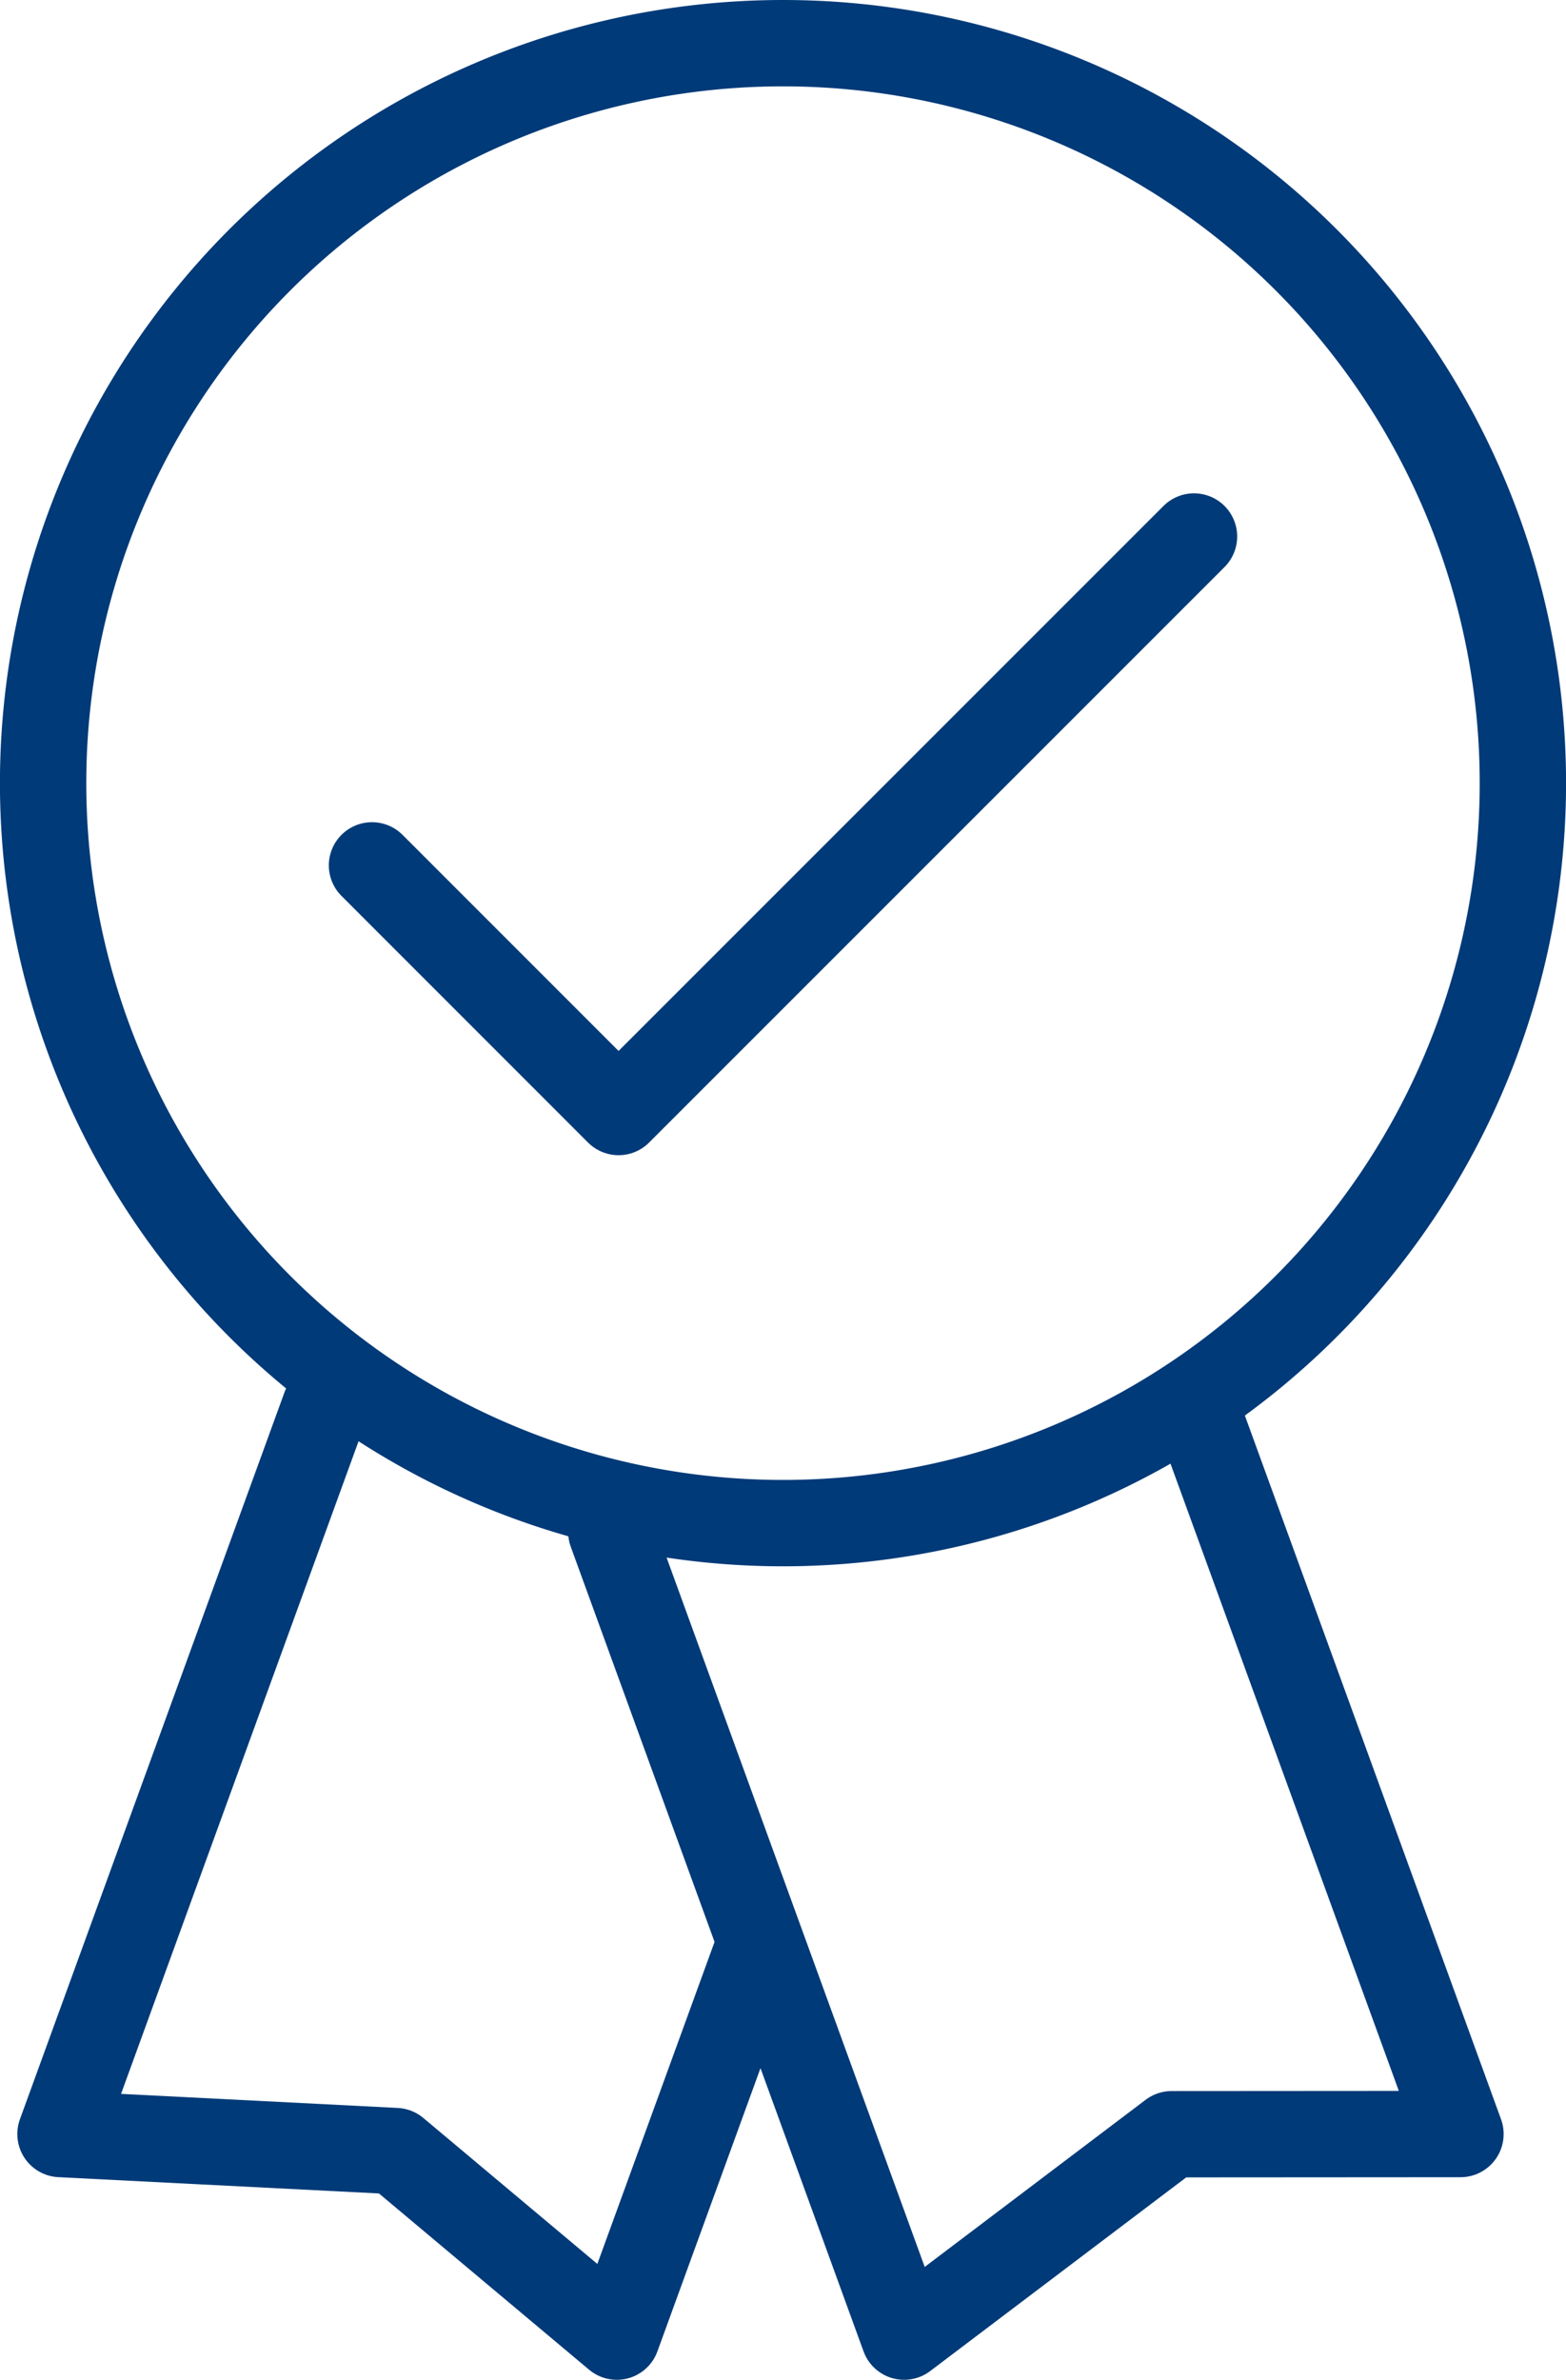
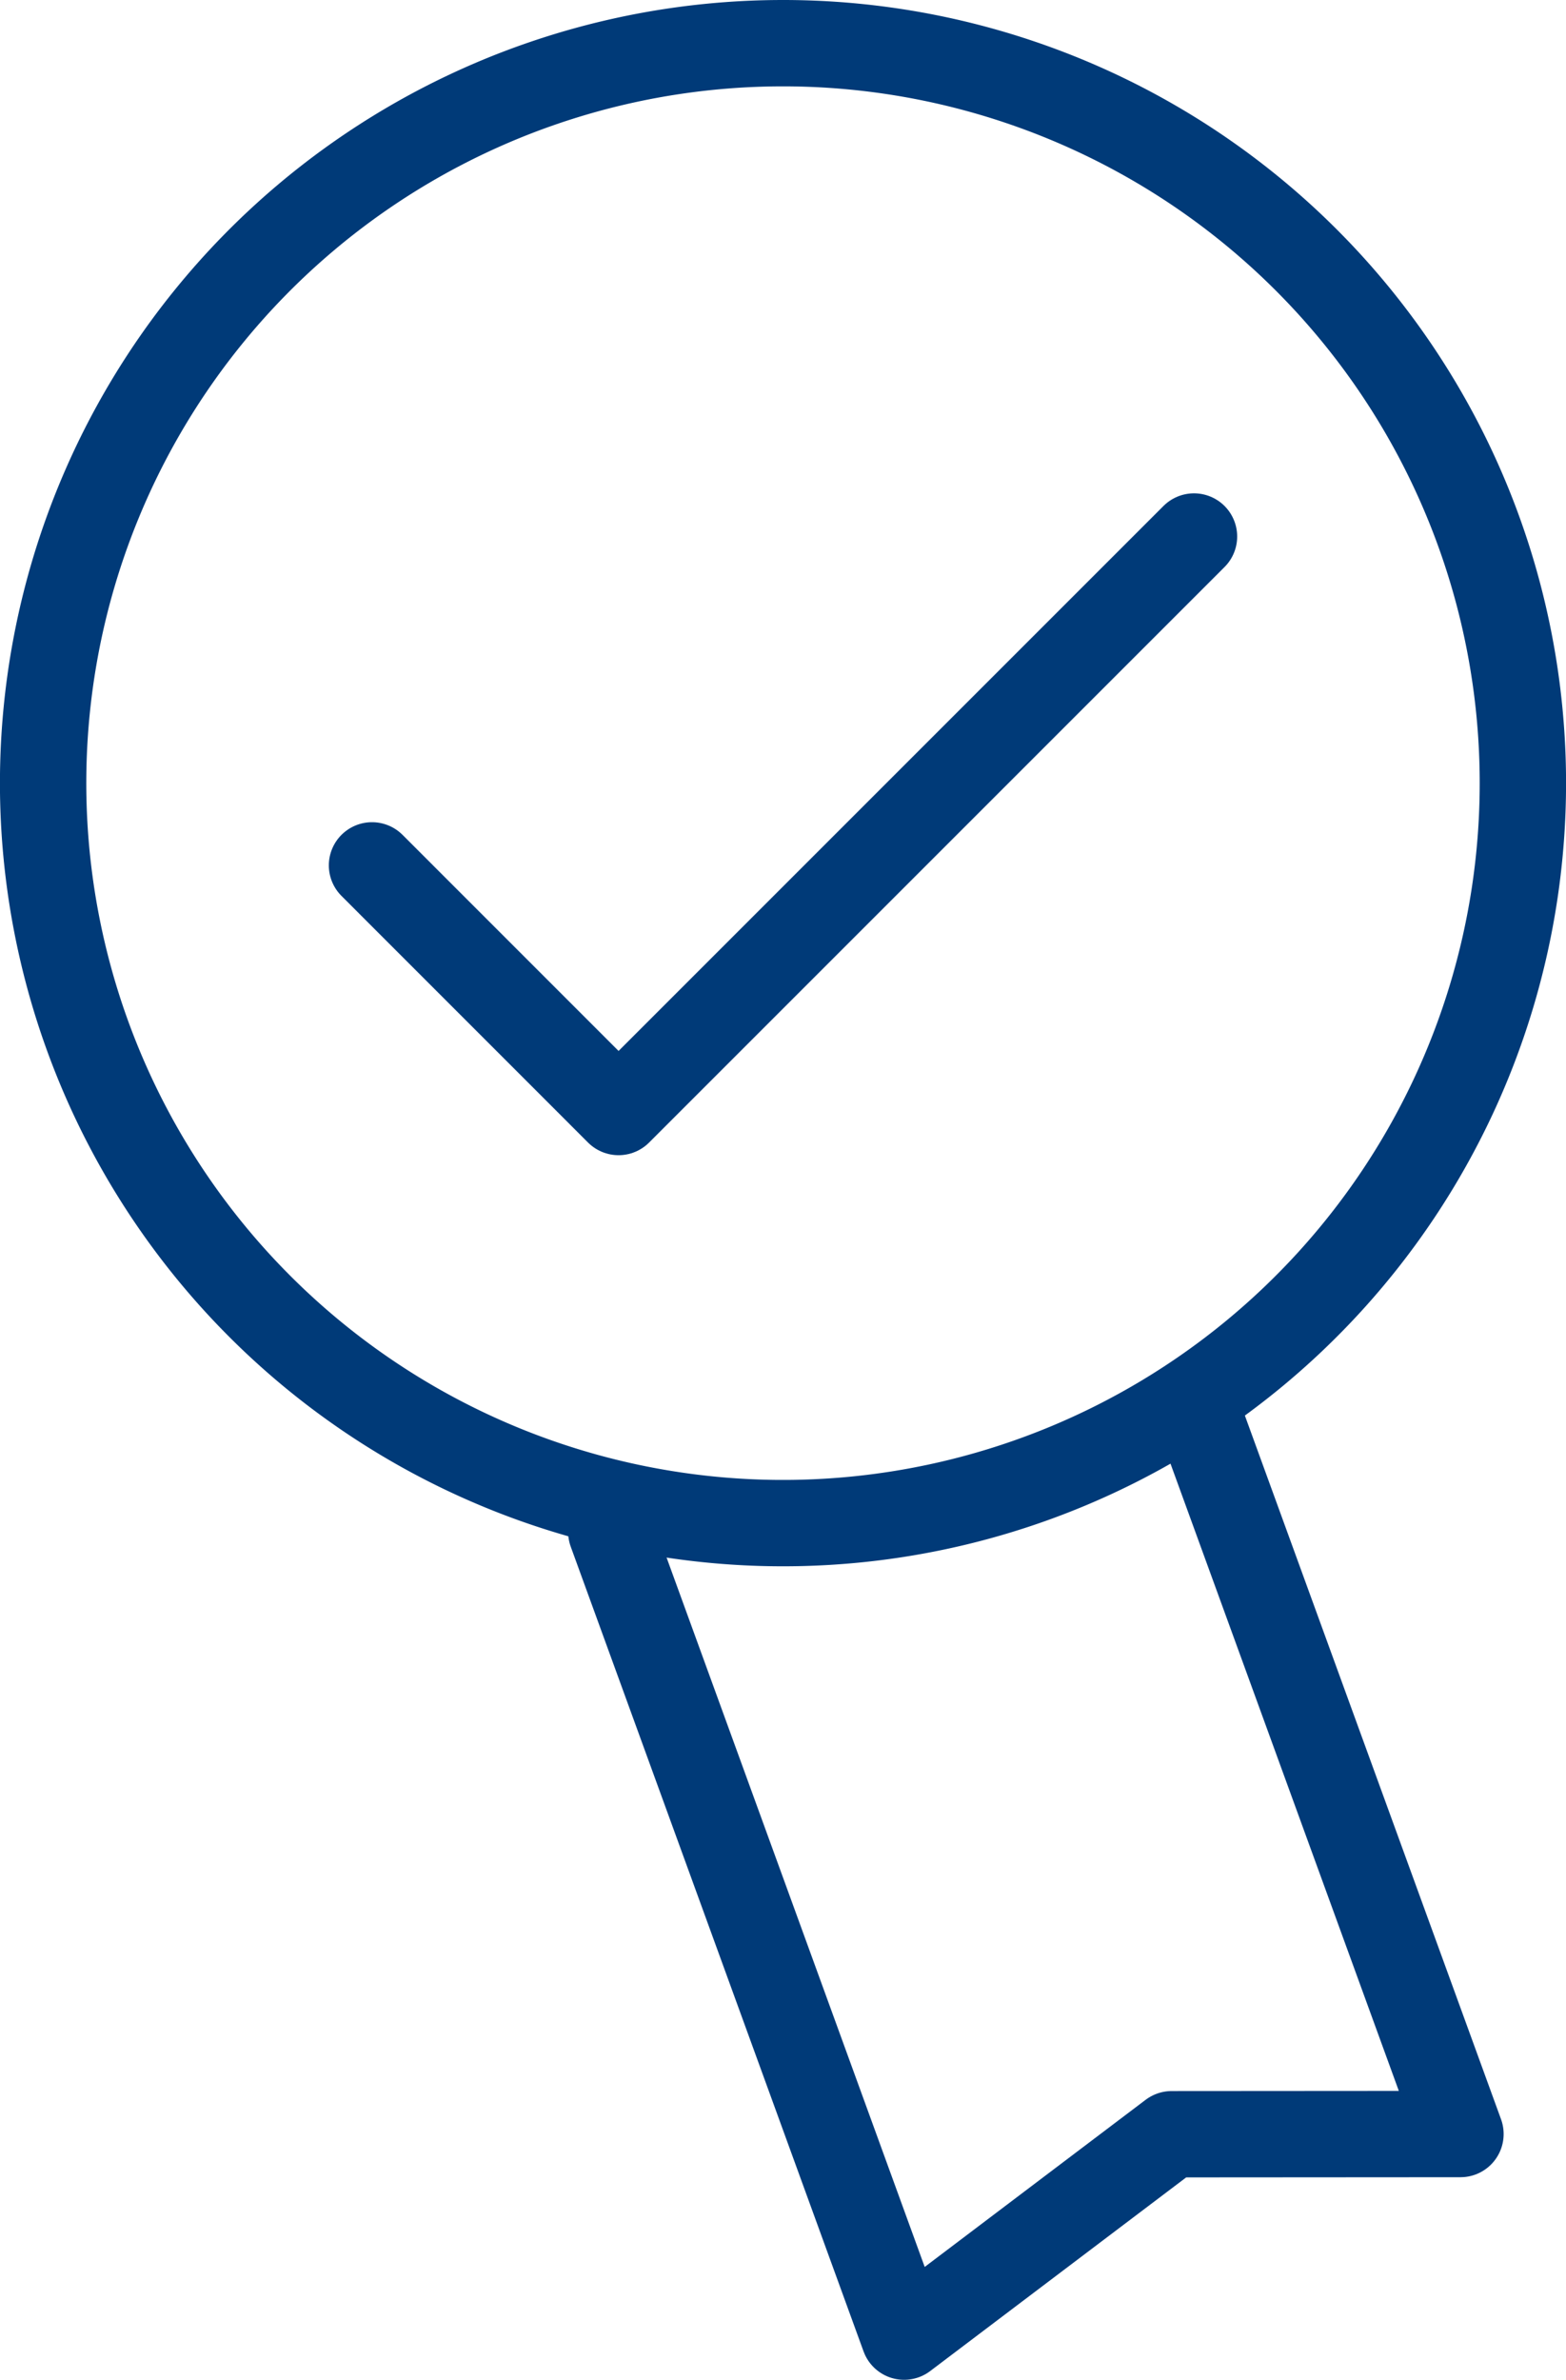
<svg xmlns="http://www.w3.org/2000/svg" id="Layer_1" data-name="Layer 1" viewBox="0 0 326.46 496.05">
  <defs>
    <style>.cls-1{fill:none;stroke:#003a78;stroke-linecap:round;stroke-linejoin:round;stroke-width:18px;}</style>
  </defs>
  <path class="cls-1" d="M403.24,165.29A154.24,154.24,0,1,1,249,11.05,154.23,154.23,0,0,1,403.24,165.29Z" transform="translate(-85.77 -2.05)" />
-   <polyline class="cls-1" points="157.99 406.28 128.59 487.05 82.47 448.37 12.61 444.82 67.76 293.3" />
  <polyline class="cls-1" points="249.56 294.02 304.46 444.82 244.26 444.86 188.48 487.05 127.44 319.32" />
  <polyline class="cls-1" points="77.55 180.38 128.95 231.79 248.91 111.83" />
</svg>